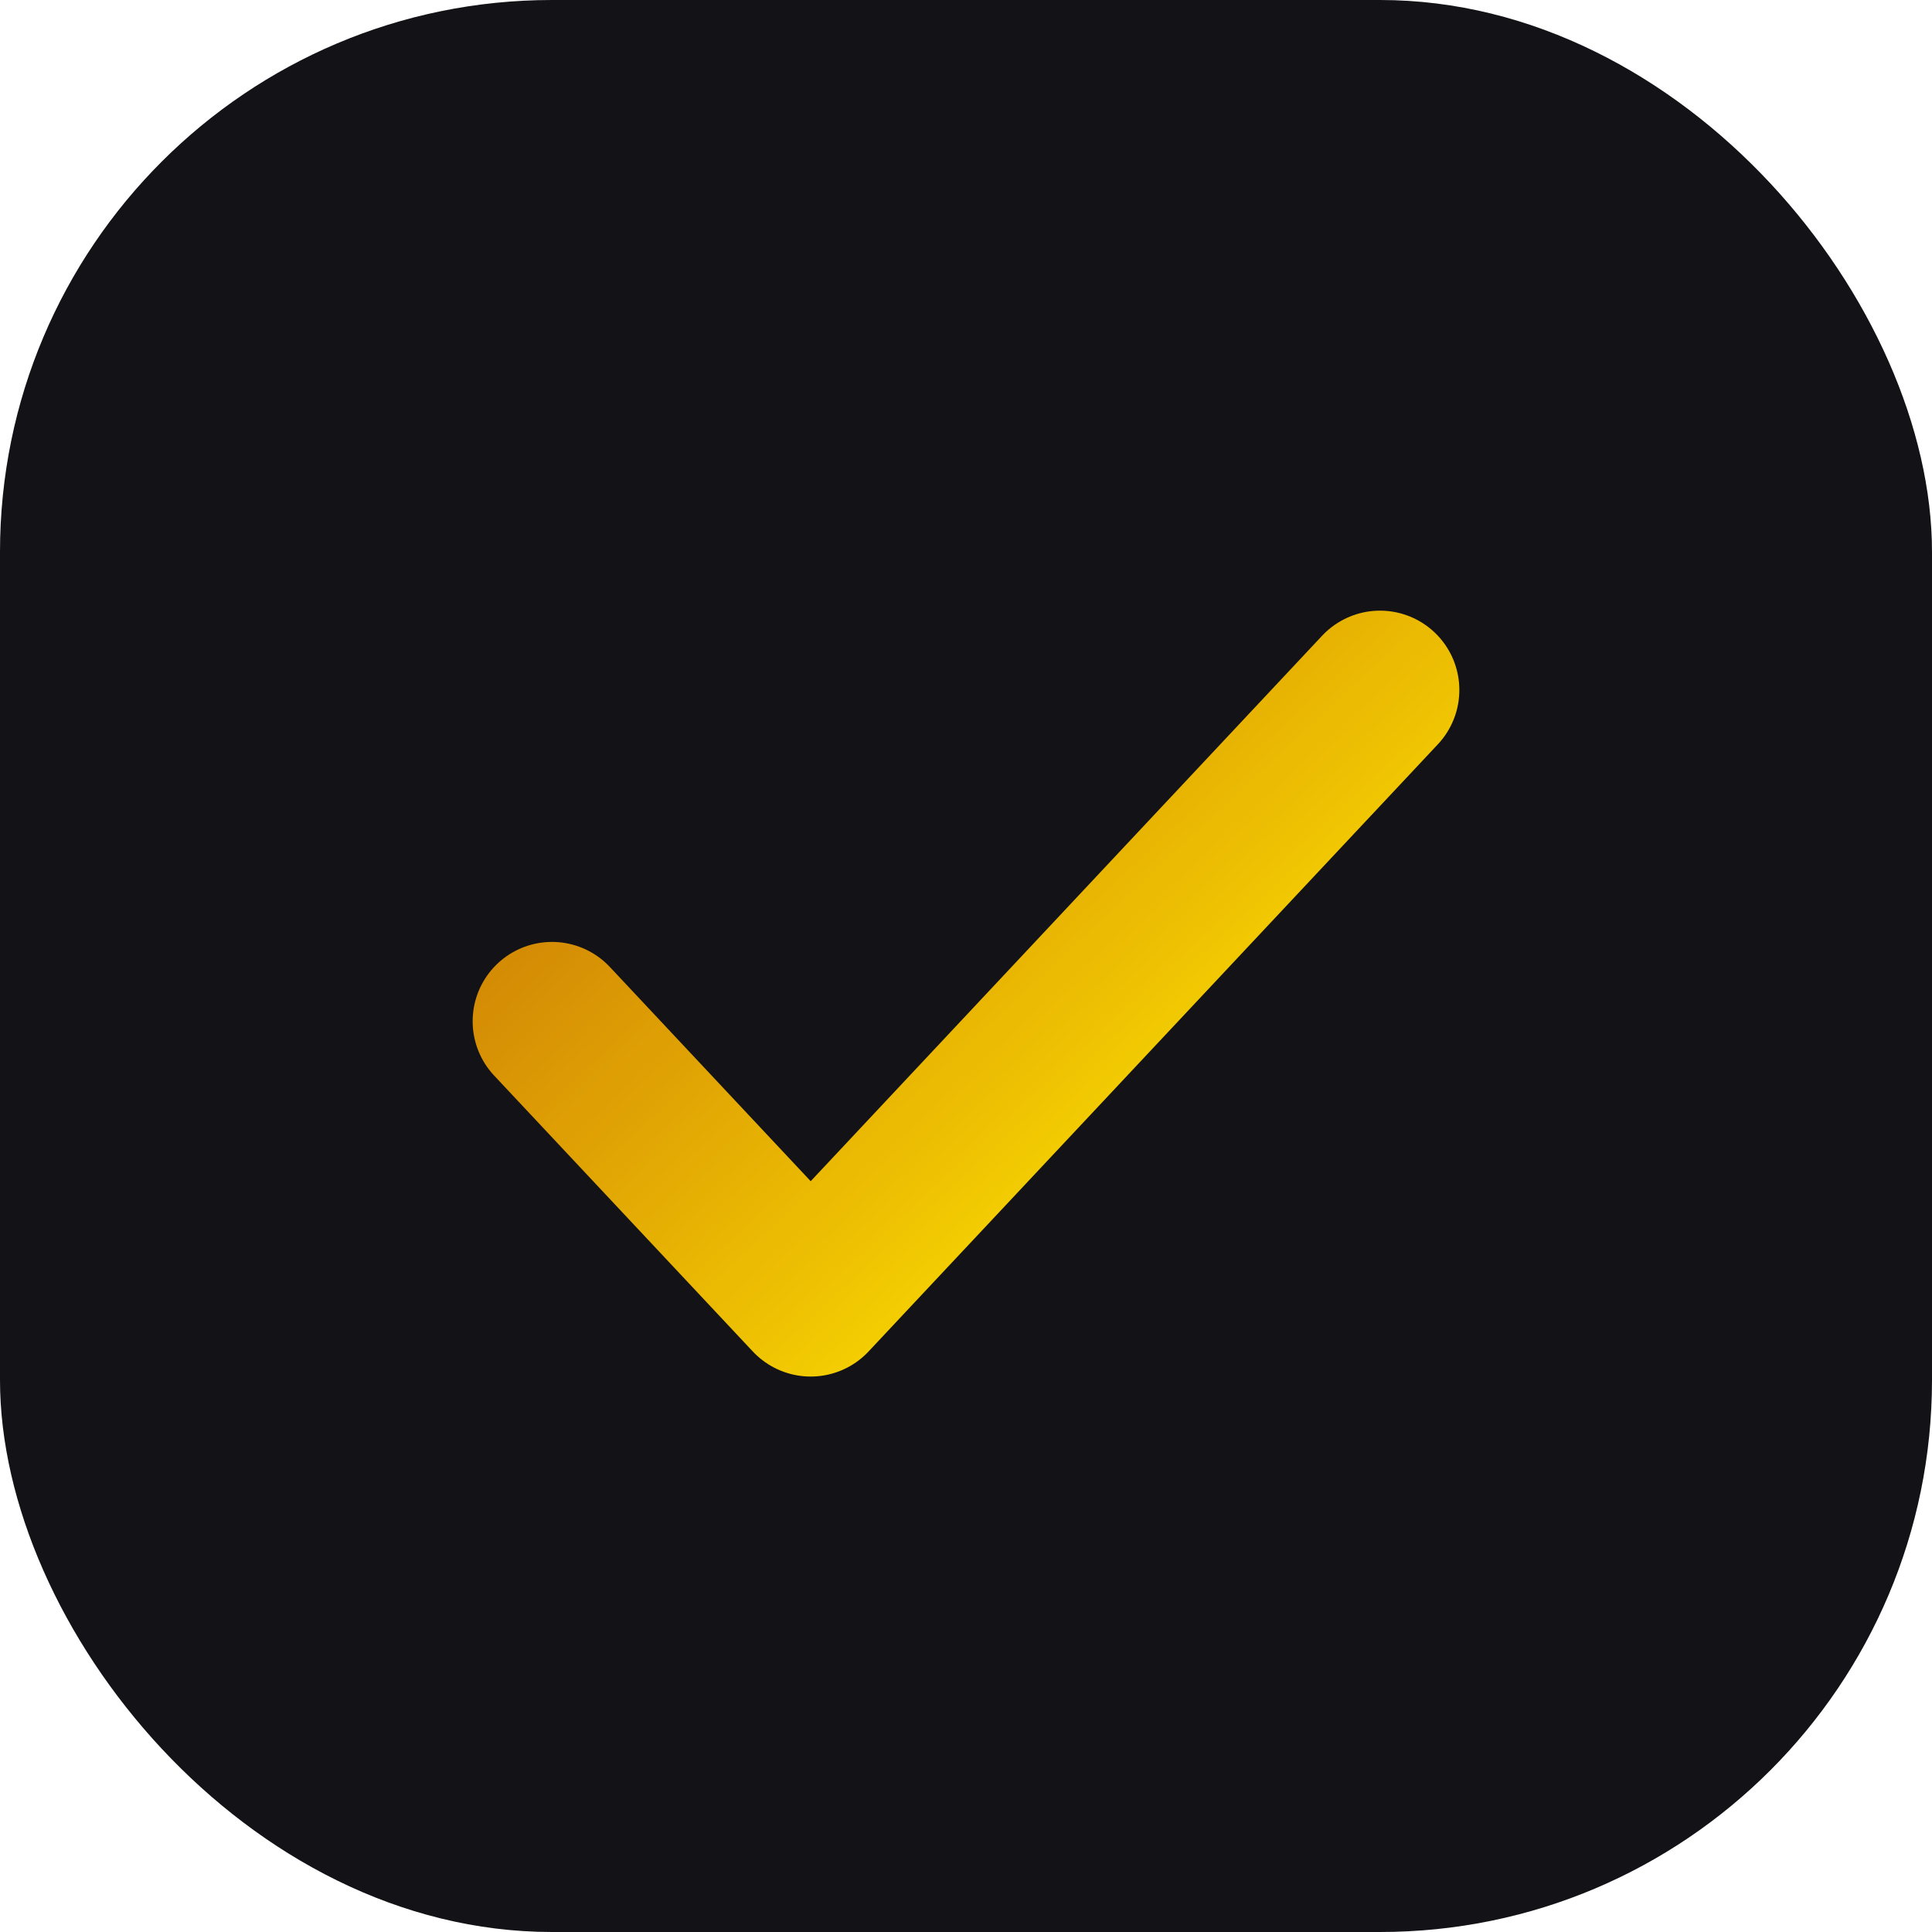
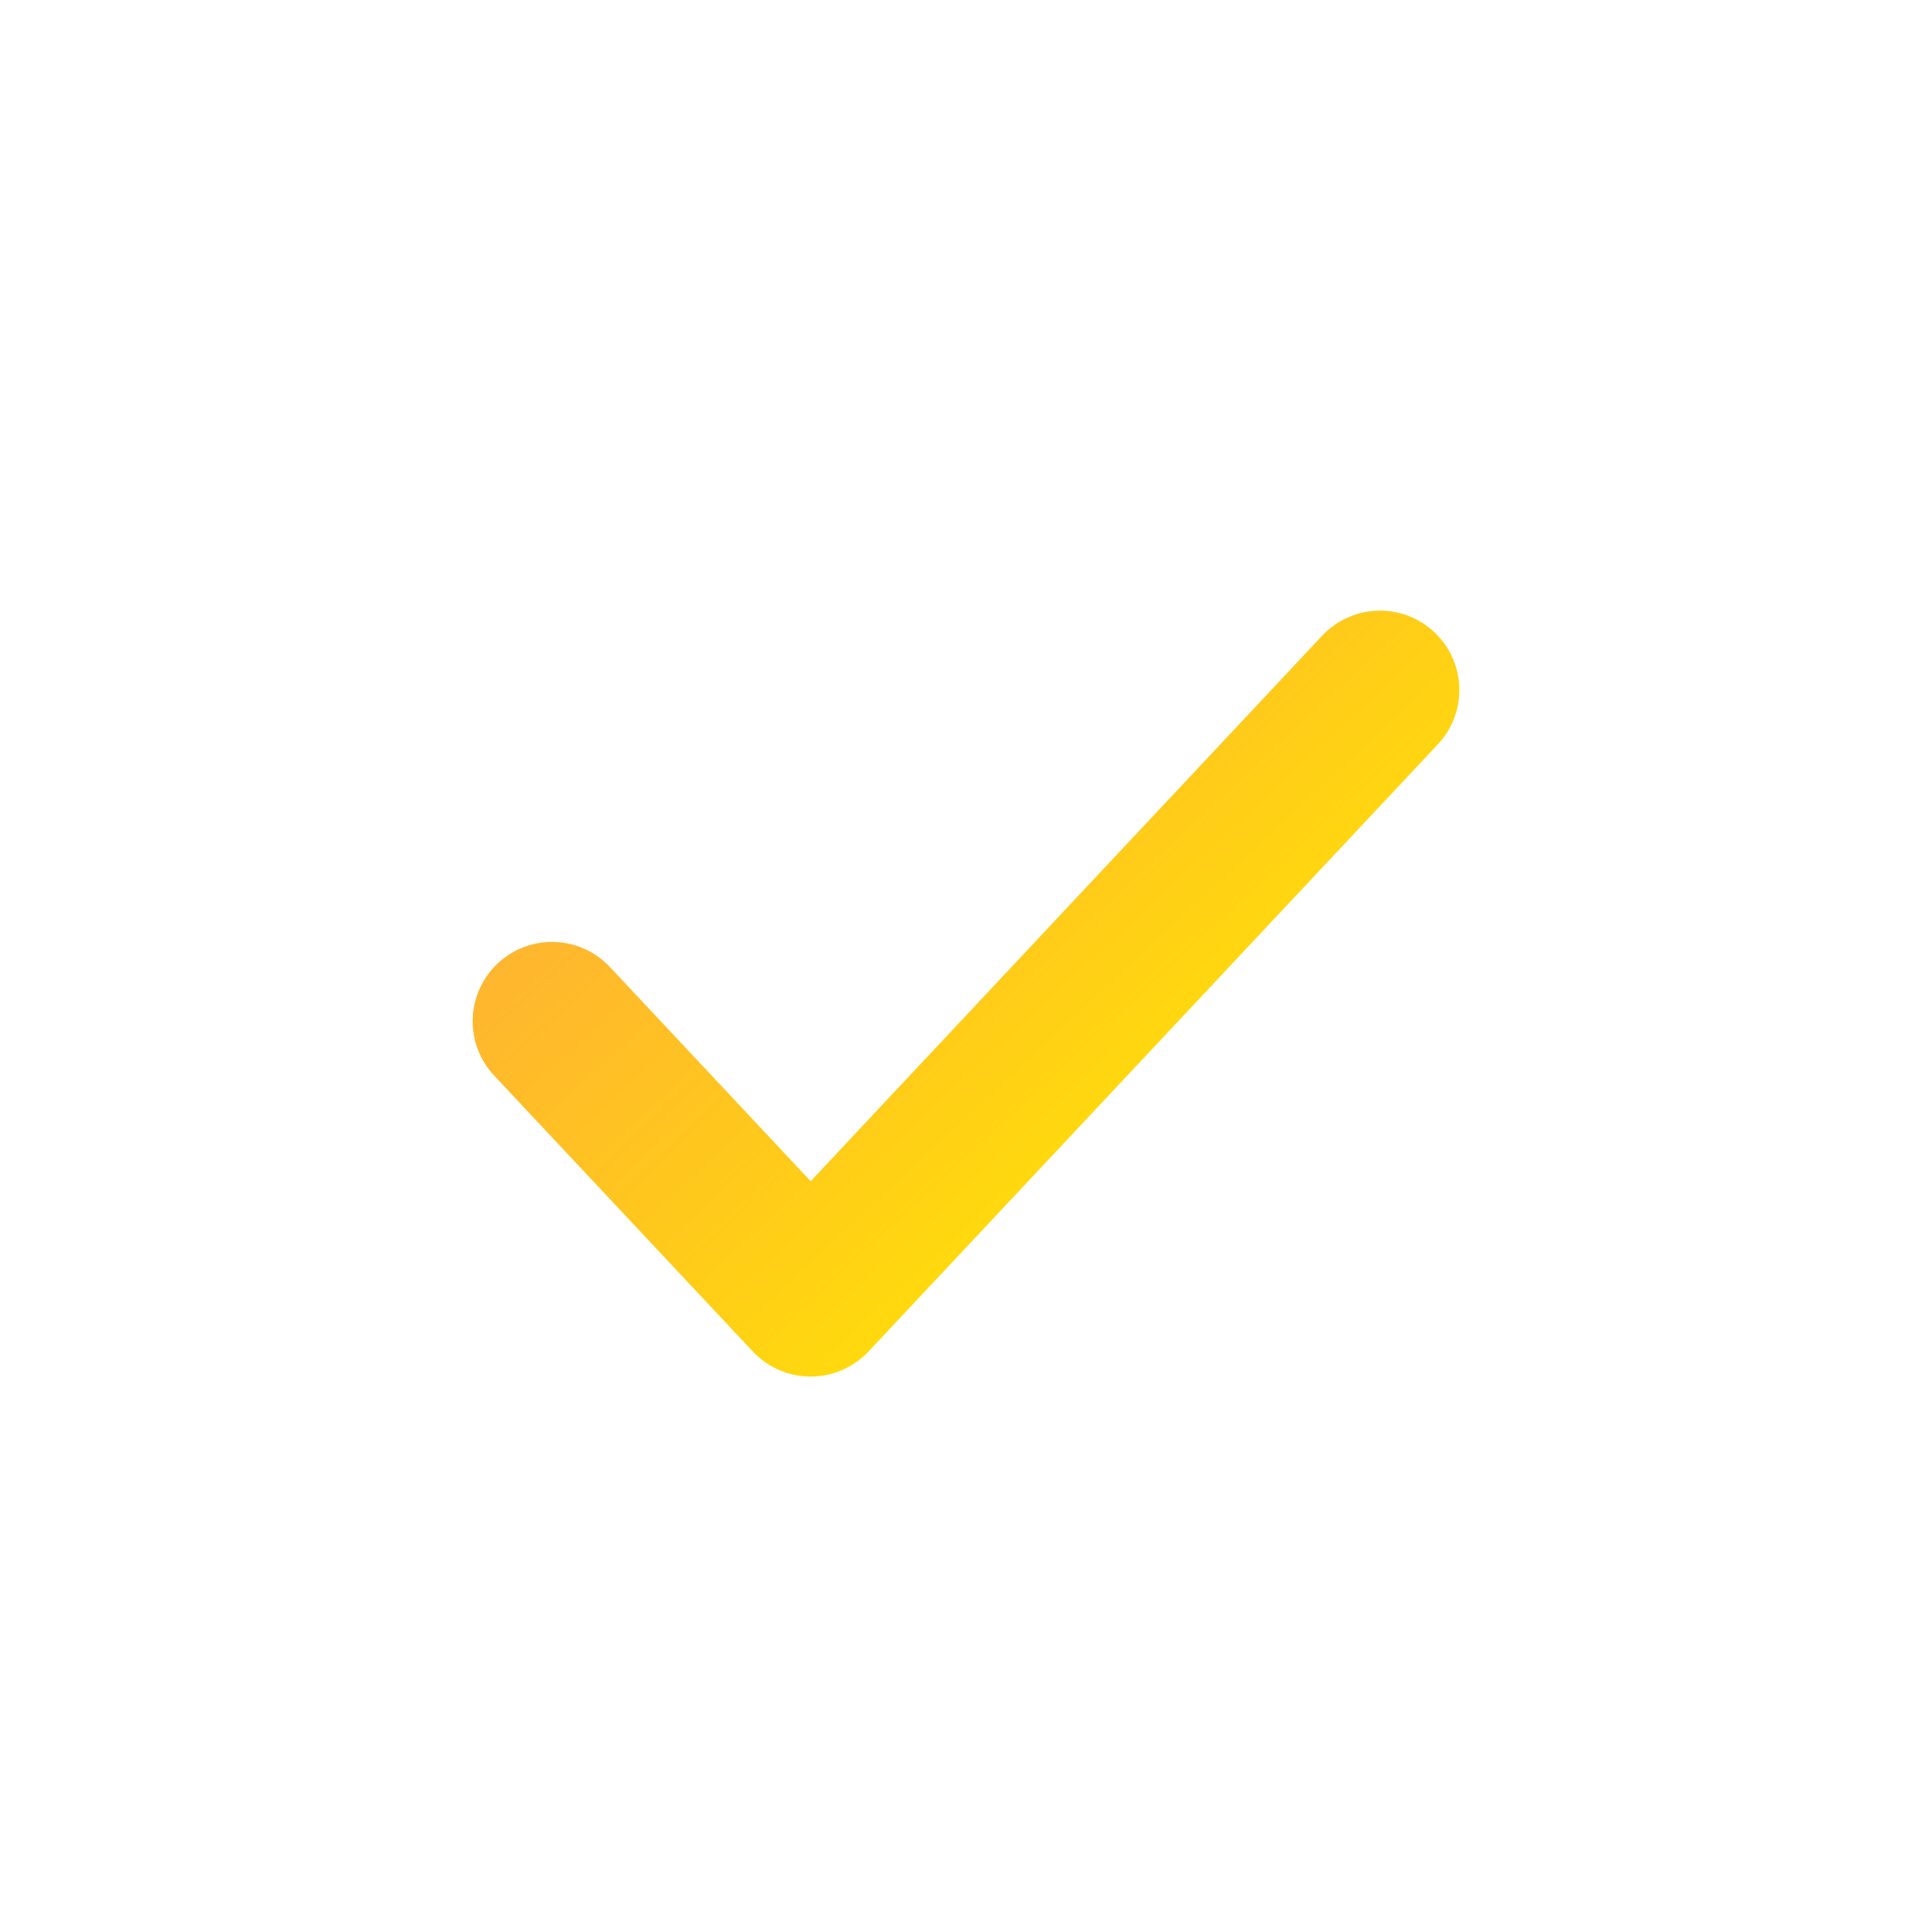
<svg xmlns="http://www.w3.org/2000/svg" width="28" height="28" viewBox="0 0 28 28" fill="none">
-   <rect width="28" height="28" rx="8" fill="#121217" />
  <path d="M8 14.801L11.749 18.8L20 10" stroke="url(#paint0_linear_170_2502)" stroke-width="2.3" stroke-miterlimit="10" stroke-linecap="round" stroke-linejoin="round" />
  <defs>
    <linearGradient id="paint0_linear_170_2502" x1="8.501" y1="11.226" x2="16.544" y2="19.858" gradientUnits="userSpaceOnUse">
      <stop stop-color="#FF9F01" stop-opacity="0.8" />
      <stop offset="1" stop-color="#FFEA01" />
    </linearGradient>
  </defs>
</svg>